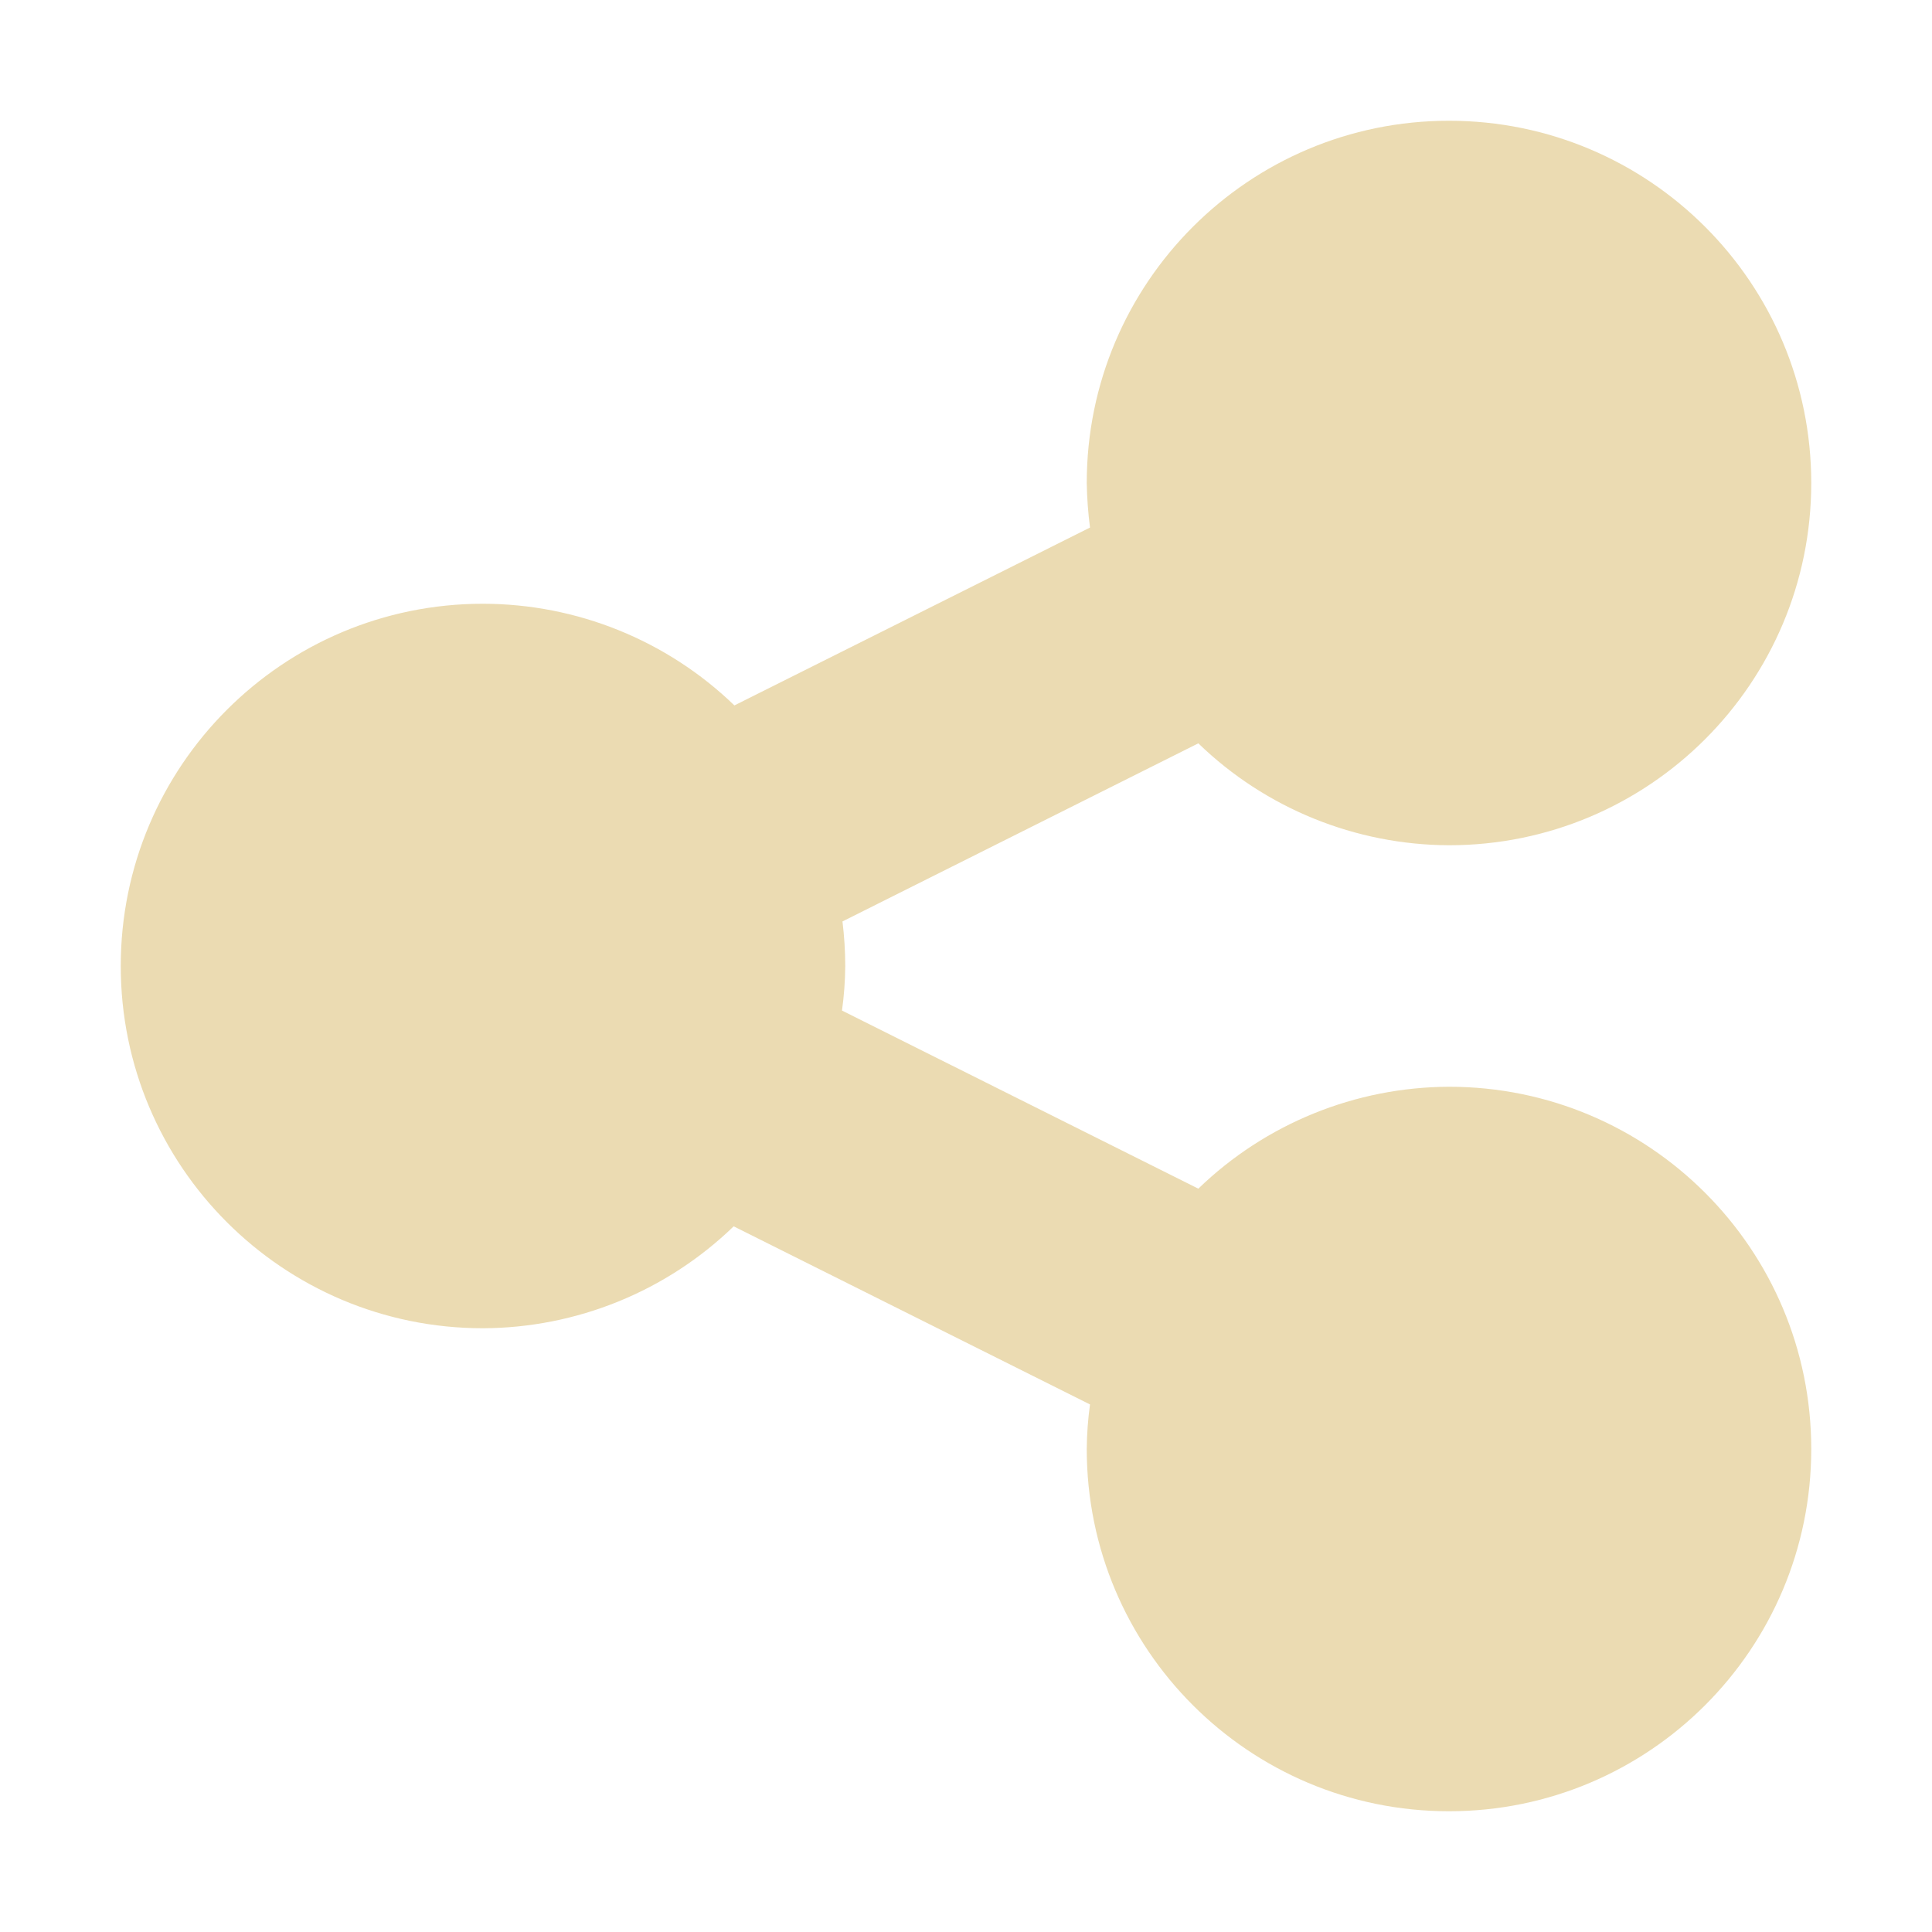
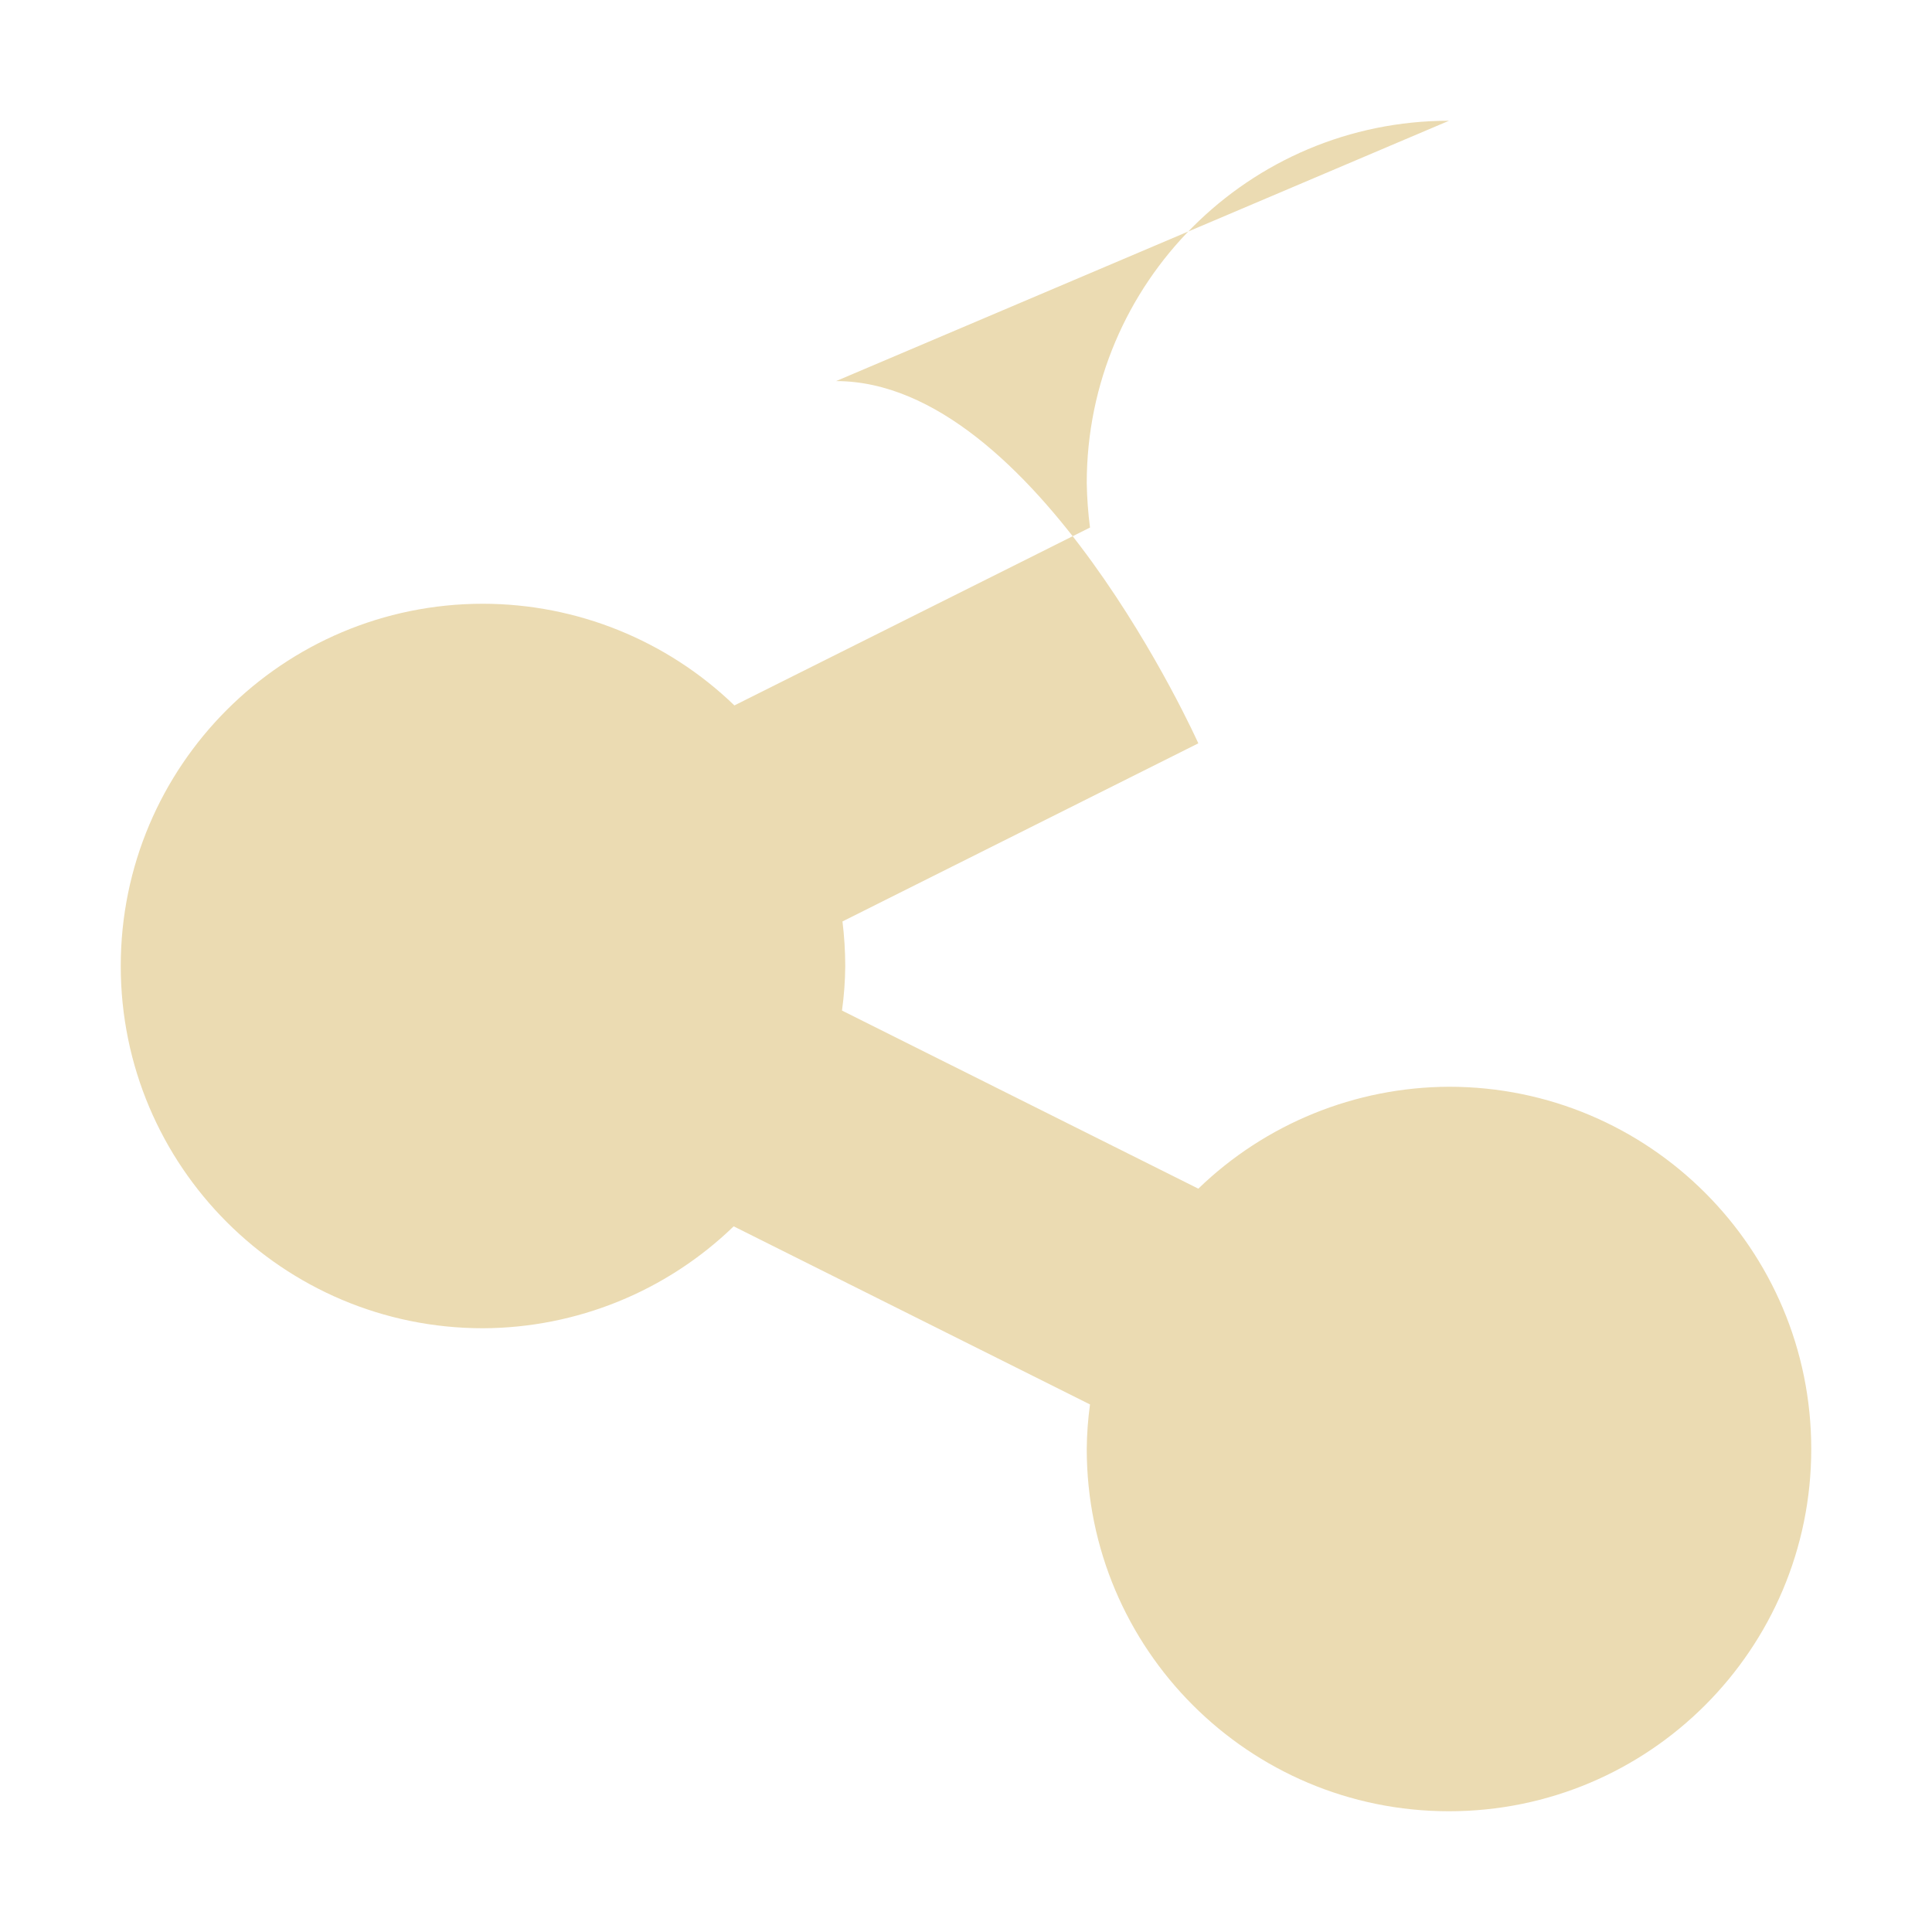
<svg xmlns="http://www.w3.org/2000/svg" width="16" height="16" version="1.1">
  <defs>
    <style type="text/css" id="current-color-scheme">.ColorScheme-Text { color:#ebdbb2; } .ColorScheme-Highlight { color:#458588; }</style>
  </defs>
-   <path class="ColorScheme-Text" d="m12 1c-1.657 0-3 1.343-3 3 0.002 0.123 0.011 0.247 0.027 0.369l-2.945 1.473c-0.559-0.54-1.305-0.841-2.082-0.842-1.657 0-3 1.343-3 3s1.343 3 3 3c0.775-0.003 1.519-0.305 2.076-0.844l2.951 1.475c-0.017 0.122-0.026 0.246-0.027 0.369 0 1.657 1.343 3 3 3s3-1.343 3-3-1.343-3-3-3c-0.775 0.003-1.519 0.305-2.076 0.844l-2.951-1.475c0.017-0.122 0.026-0.246 0.027-0.369-2.148e-4 -0.123-0.008-0.247-0.023-0.369l2.947-1.475c0.557 0.539 1.301 0.841 2.076 0.844 1.657 0 3-1.343 3-3s-1.343-3-3-3h5e-5z" fill="currentColor" />
+   <path class="ColorScheme-Text" d="m12 1c-1.657 0-3 1.343-3 3 0.002 0.123 0.011 0.247 0.027 0.369l-2.945 1.473c-0.559-0.54-1.305-0.841-2.082-0.842-1.657 0-3 1.343-3 3s1.343 3 3 3c0.775-0.003 1.519-0.305 2.076-0.844l2.951 1.475c-0.017 0.122-0.026 0.246-0.027 0.369 0 1.657 1.343 3 3 3s3-1.343 3-3-1.343-3-3-3c-0.775 0.003-1.519 0.305-2.076 0.844l-2.951-1.475c0.017-0.122 0.026-0.246 0.027-0.369-2.148e-4 -0.123-0.008-0.247-0.023-0.369l2.947-1.475s-1.343-3-3-3h5e-5z" fill="currentColor" />
</svg>